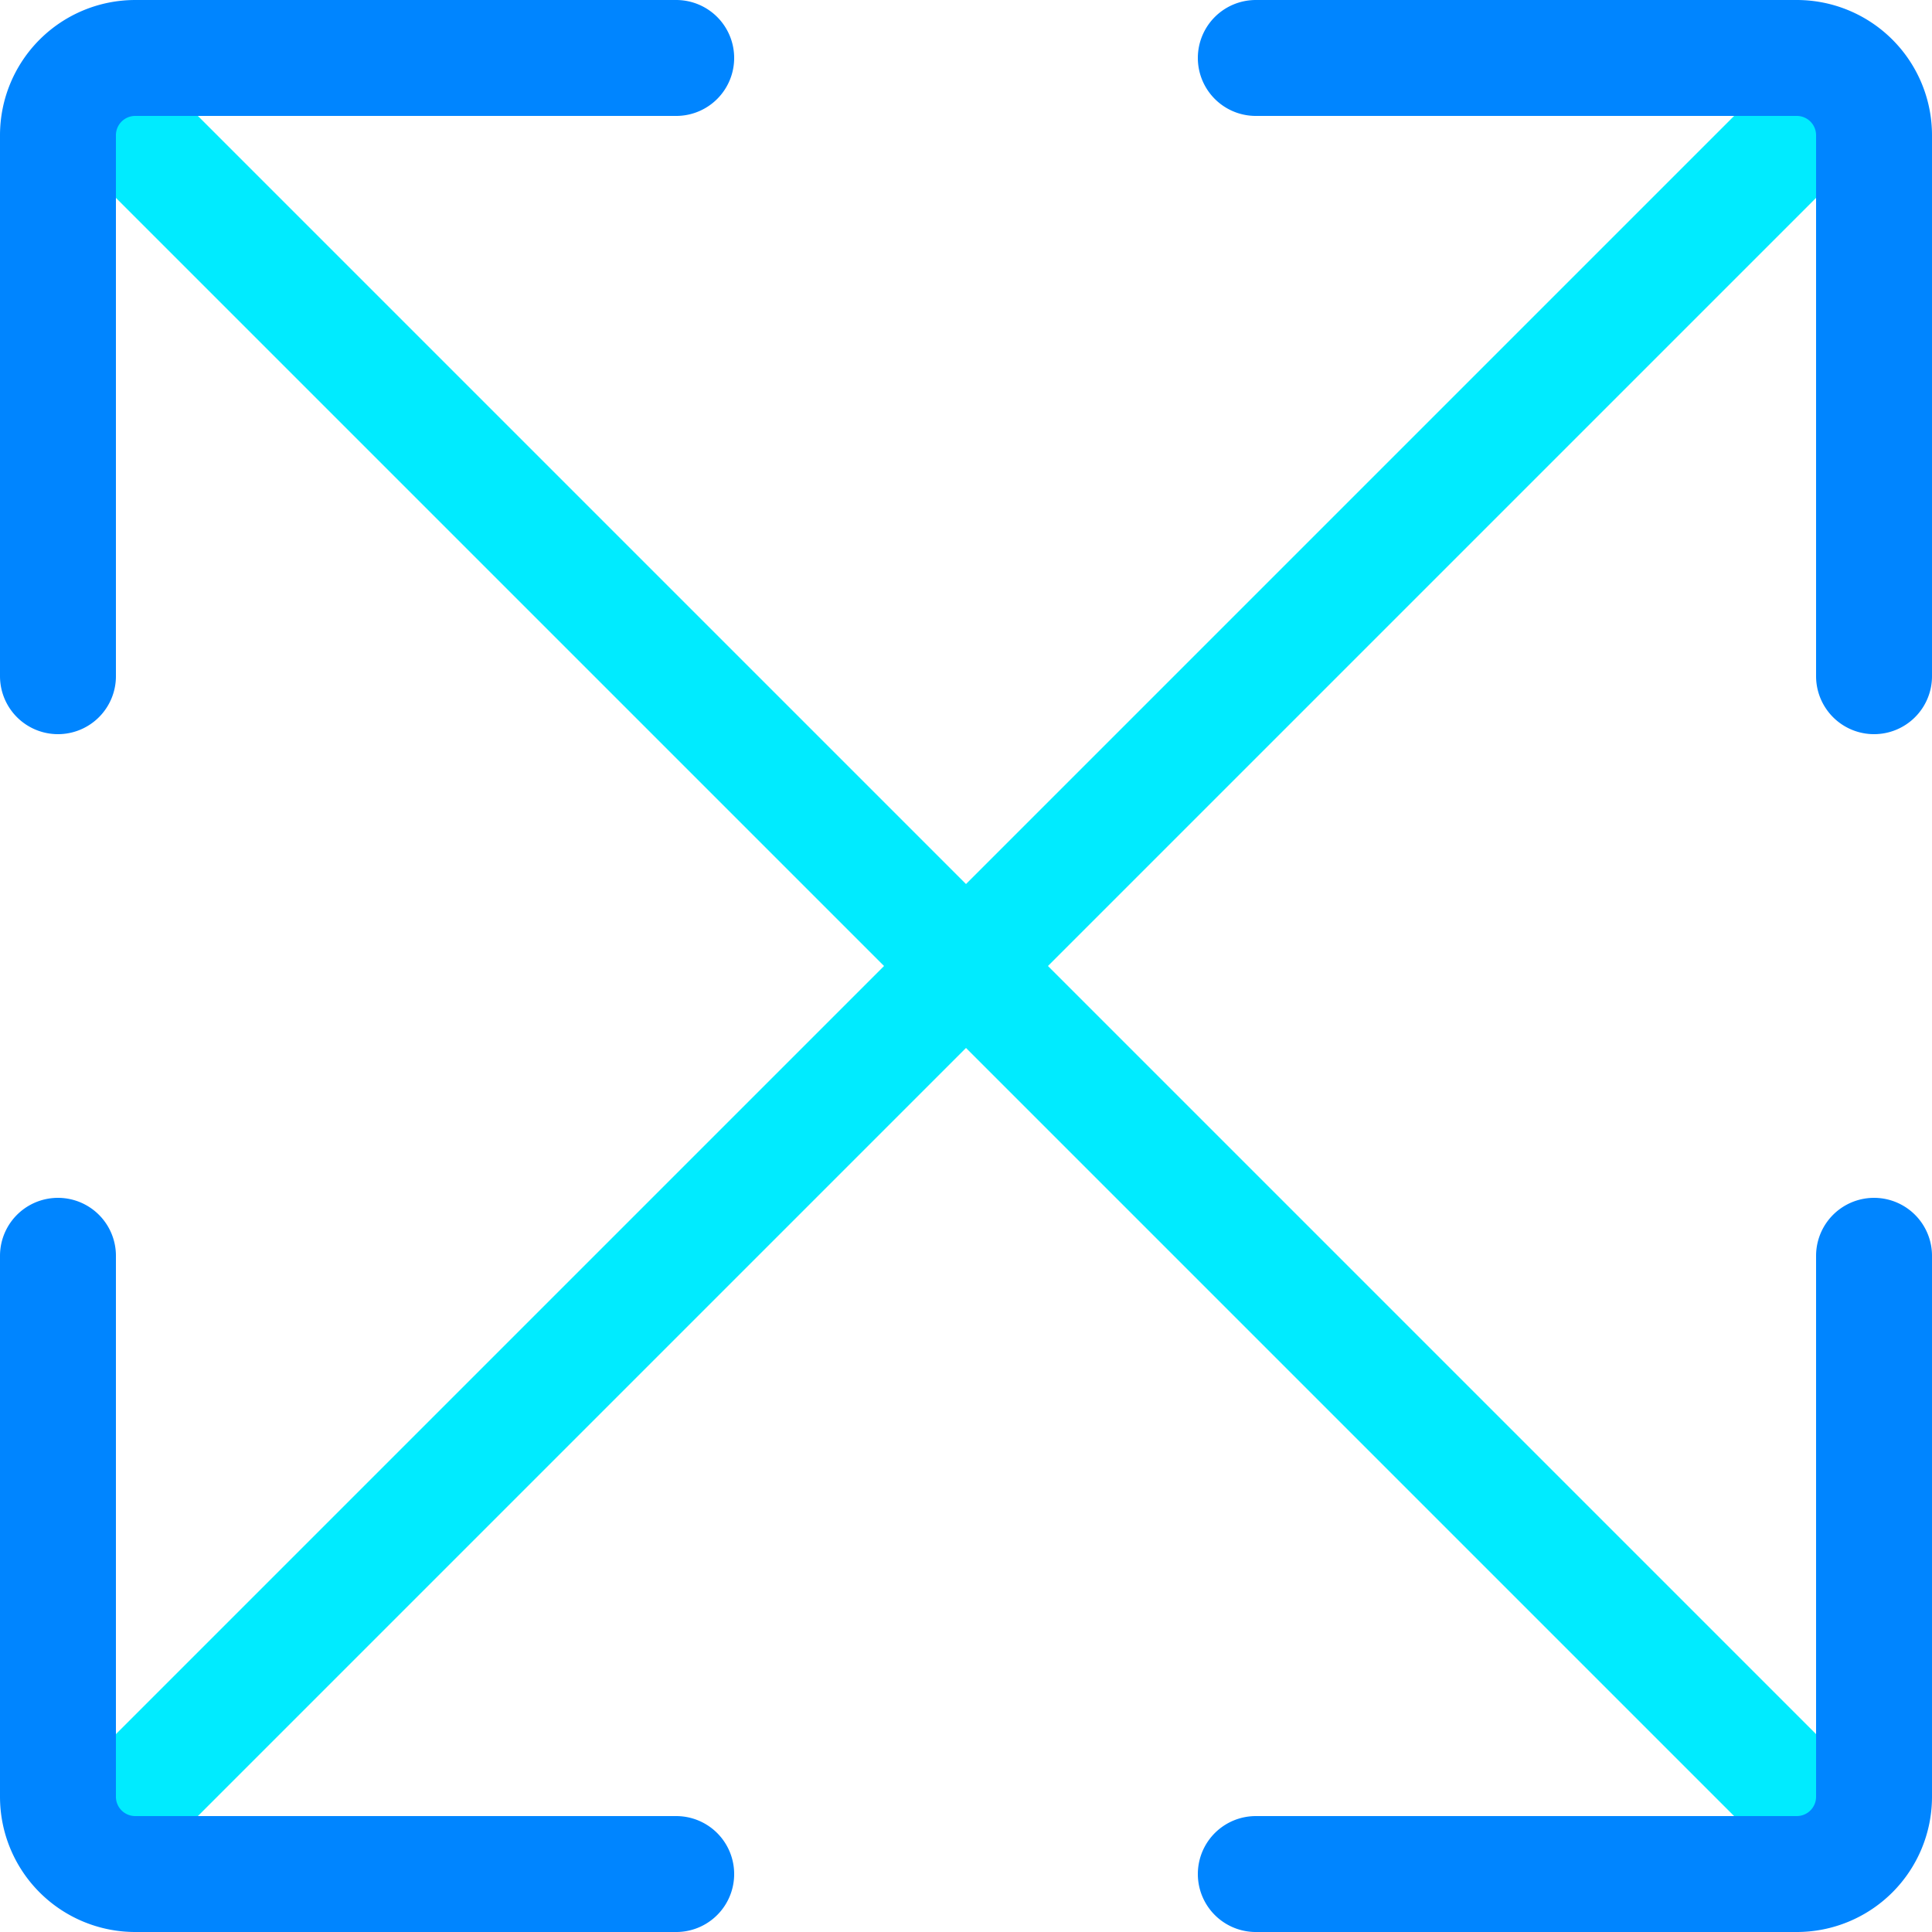
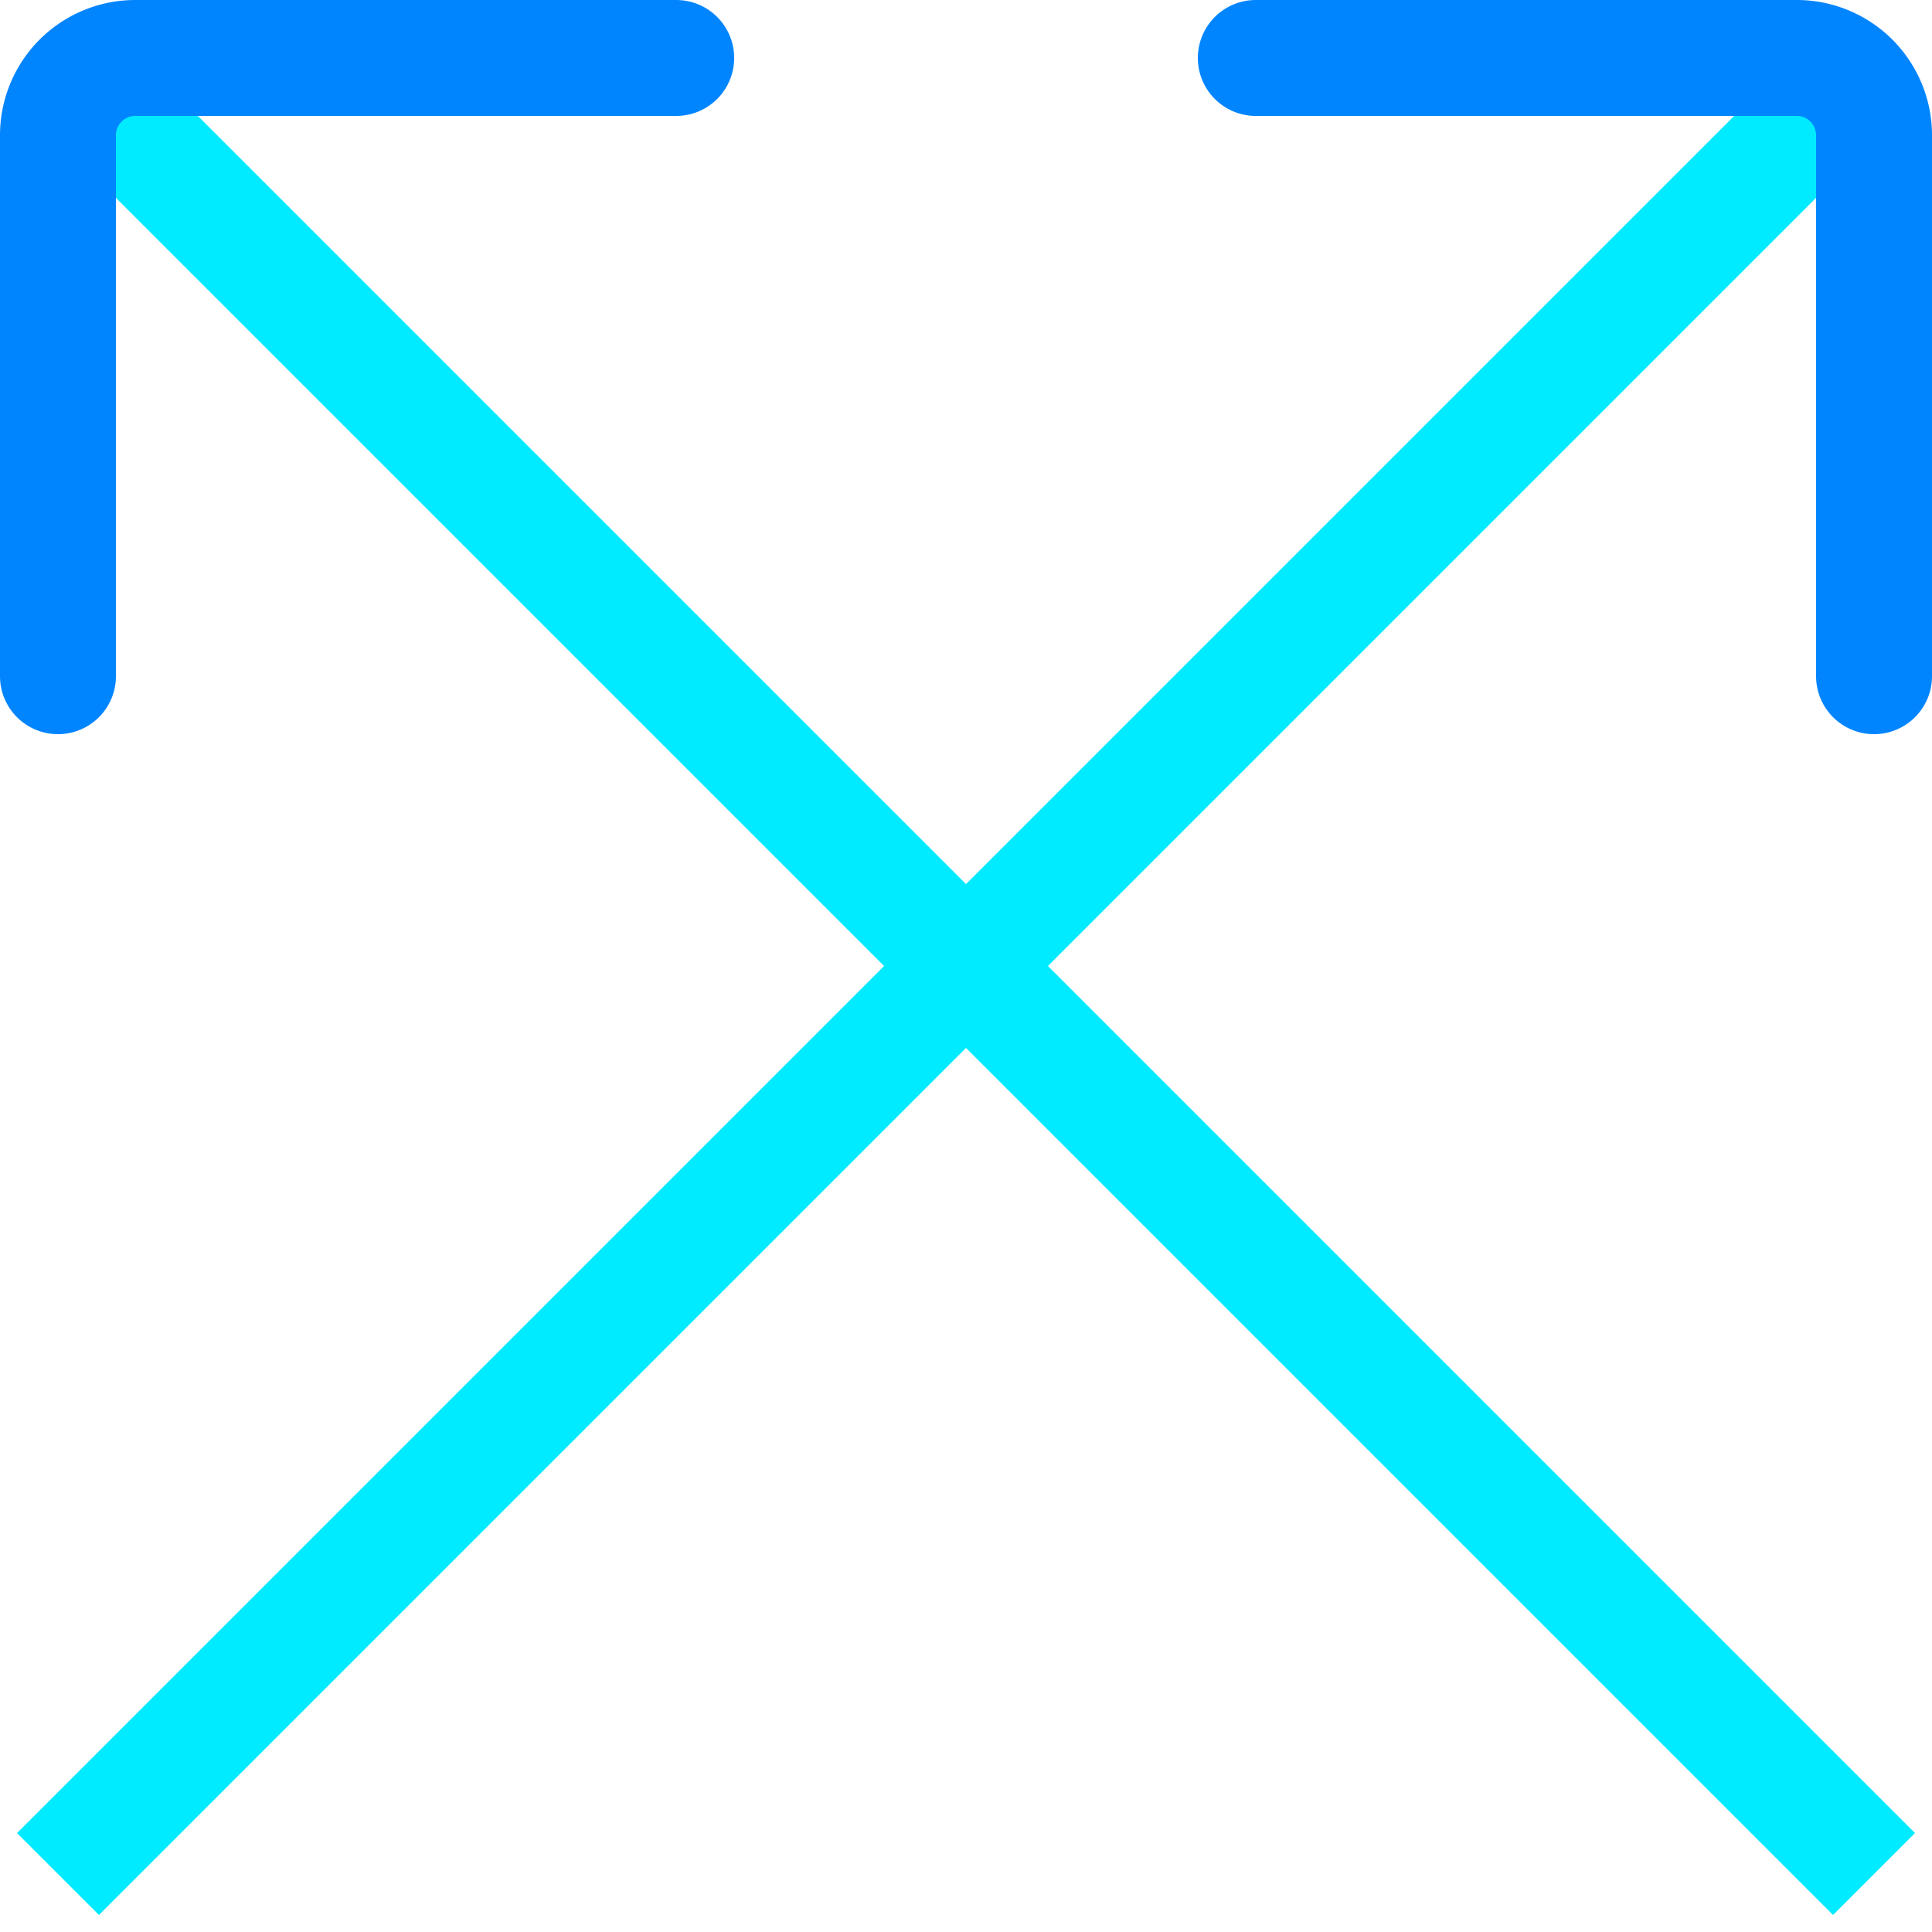
<svg xmlns="http://www.w3.org/2000/svg" id="Layer_1" data-name="Layer 1" viewBox="0 0 50 50">
  <defs>
    <style>.cls-1,.cls-2{fill:none;stroke-width:3px;}.cls-1{stroke:#00ebff;stroke-miterlimit:10;}.cls-2{stroke:#0085ff;stroke-linecap:round;stroke-linejoin:round;}</style>
  </defs>
  <title>icon-extend</title>
  <line class="cls-1" x1="48.5" y1="48.5" x2="1.5" y2="1.5" />
  <path class="cls-2" d="M1.5,17.5V3.5a2,2,0,0,1,2-2h14" />
-   <path class="cls-2" d="M48.5,32.5v14a2,2,0,0,1-2,2h-14" />
  <line class="cls-1" x1="48.5" y1="1.5" x2="1.5" y2="48.5" />
-   <path class="cls-2" d="M17.5,48.5H3.5a2,2,0,0,1-2-2v-14" />
  <path class="cls-2" d="M32.5,1.5h14a2,2,0,0,1,2,2v14" />
</svg>